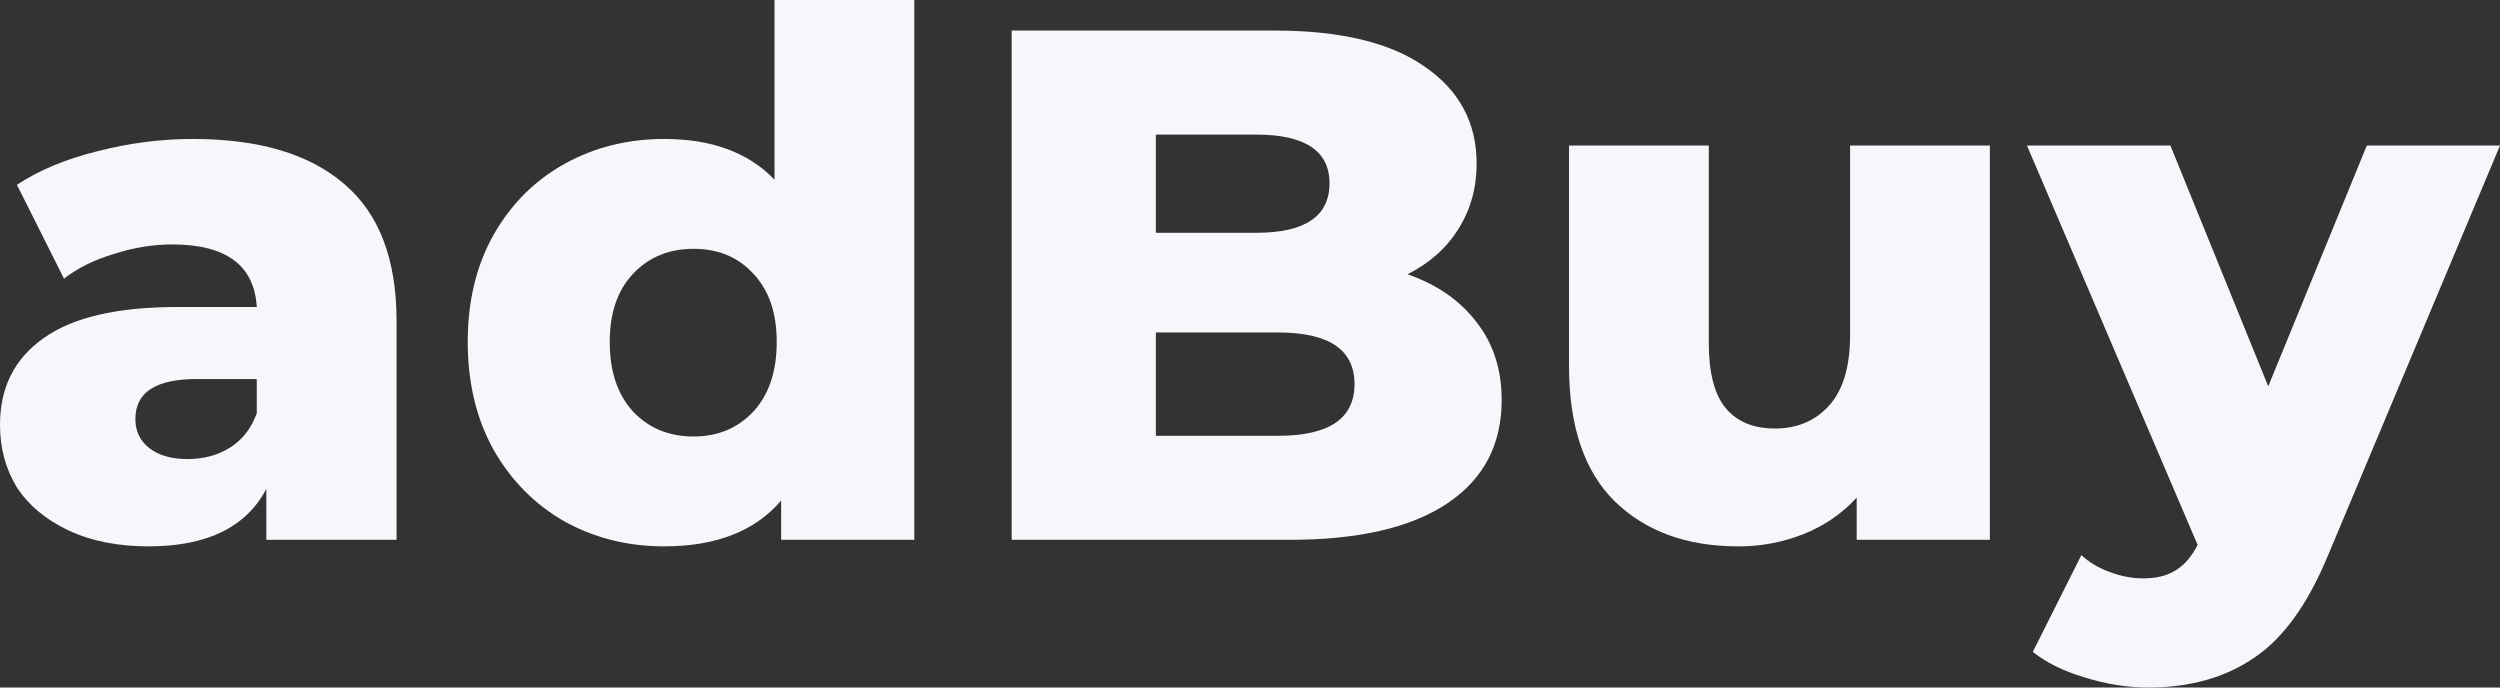
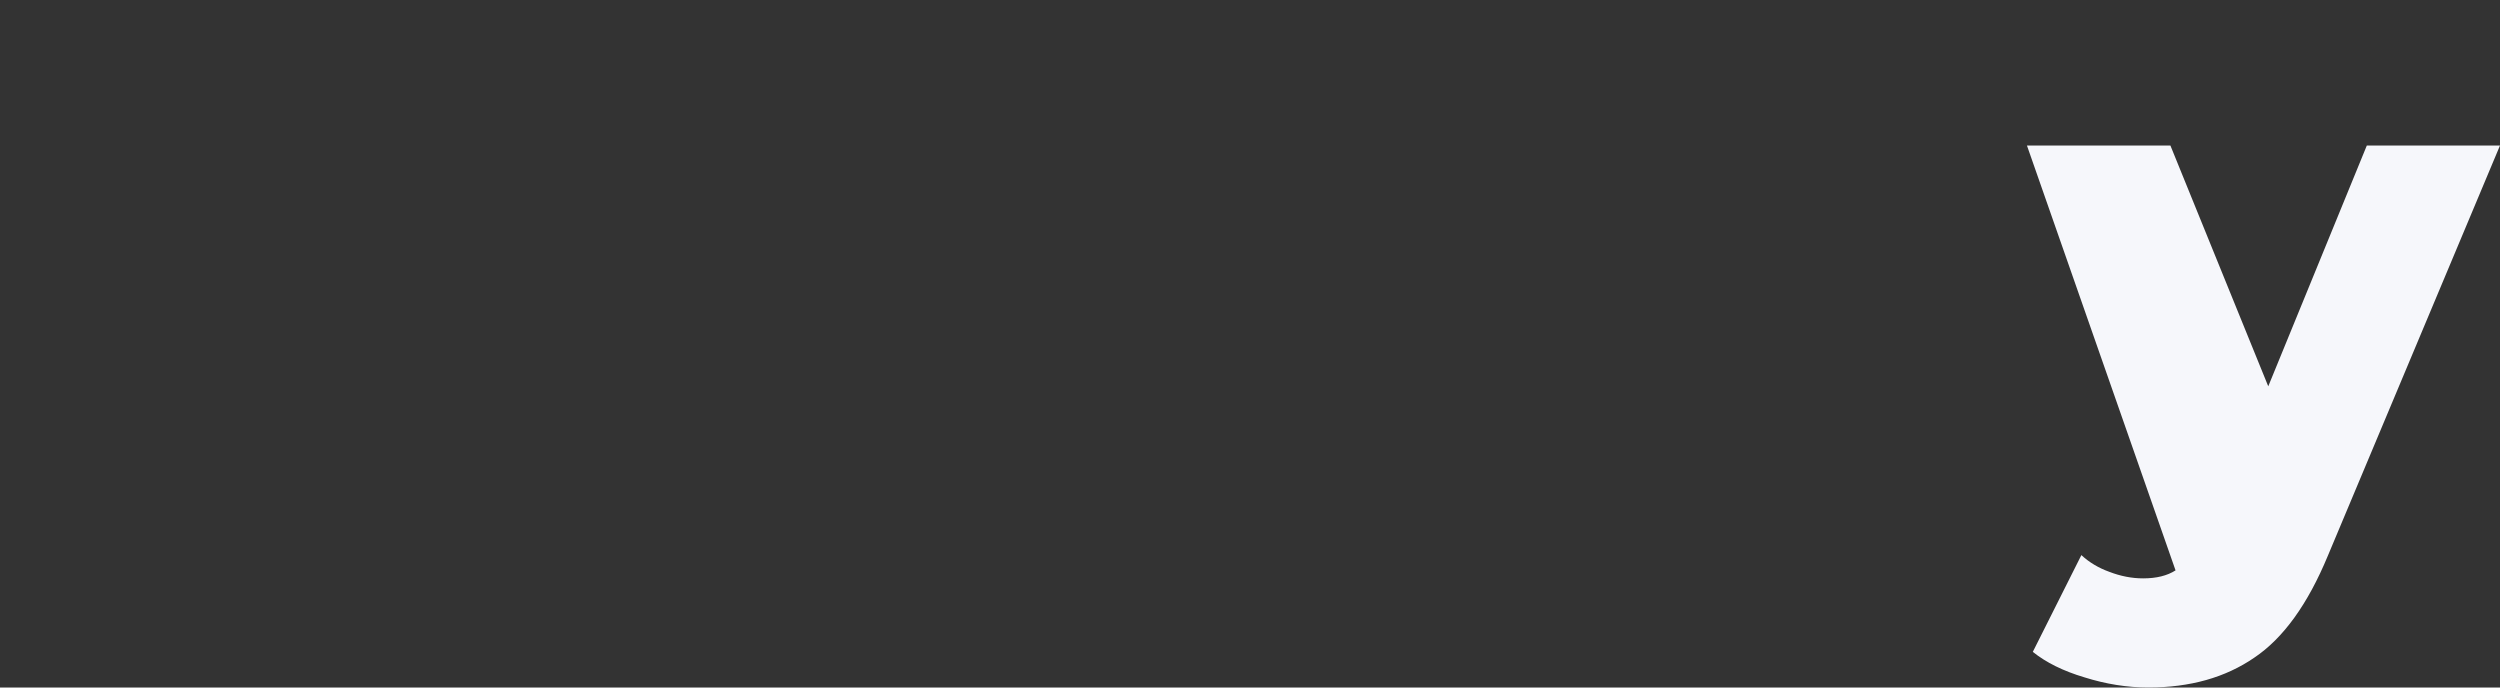
<svg xmlns="http://www.w3.org/2000/svg" width="120" height="33" viewBox="0 0 120 33" fill="none">
  <rect x="0" y="0" width="120" height="33" fill="#333333" stroke="none" />
-   <path d="M9.252 6.67C12.431 6.67 14.856 7.392 16.527 8.835C18.199 10.255 19.035 12.443 19.035 15.4V25.911H12.784V23.467C11.819 25.306 9.935 26.225 7.134 26.225C5.65 26.225 4.367 25.969 3.284 25.457C2.201 24.945 1.377 24.258 0.812 23.397C0.271 22.512 0 21.511 0 20.394C0 18.601 0.695 17.216 2.084 16.238C3.473 15.237 5.615 14.736 8.511 14.736H12.325C12.207 12.734 10.853 11.733 8.264 11.733C7.345 11.733 6.416 11.885 5.474 12.187C4.532 12.467 3.732 12.862 3.072 13.375L0.812 8.87C1.872 8.171 3.155 7.636 4.662 7.263C6.192 6.868 7.722 6.67 9.252 6.67ZM9.005 22.035C9.782 22.035 10.465 21.849 11.053 21.476C11.642 21.104 12.066 20.557 12.325 19.835V18.194H9.429C7.475 18.194 6.498 18.834 6.498 20.114C6.498 20.696 6.722 21.162 7.169 21.511C7.616 21.86 8.228 22.035 9.005 22.035Z" fill="#F6F7FB" />
-   <path d="M43.887 0V25.911H37.495V24.025C36.247 25.492 34.376 26.225 31.88 26.225C30.138 26.225 28.549 25.83 27.113 25.038C25.677 24.223 24.535 23.071 23.687 21.581C22.863 20.091 22.451 18.368 22.451 16.413C22.451 14.457 22.863 12.746 23.687 11.279C24.535 9.789 25.677 8.649 27.113 7.857C28.549 7.066 30.138 6.67 31.88 6.67C34.164 6.67 35.93 7.322 37.177 8.625V0H43.887ZM33.293 20.952C34.446 20.952 35.4 20.557 36.153 19.765C36.907 18.95 37.283 17.833 37.283 16.413C37.283 15.016 36.907 13.922 36.153 13.13C35.423 12.339 34.47 11.943 33.293 11.943C32.116 11.943 31.15 12.339 30.397 13.13C29.643 13.922 29.267 15.016 29.267 16.413C29.267 17.833 29.643 18.95 30.397 19.765C31.15 20.557 32.116 20.952 33.293 20.952Z" fill="#F6F7FB" />
-   <path d="M67.56 13.165C68.972 13.654 70.079 14.422 70.879 15.47C71.68 16.494 72.08 17.74 72.08 19.206C72.08 21.348 71.209 23.001 69.467 24.165C67.725 25.329 65.206 25.911 61.91 25.911H48.56V1.467H61.203C64.358 1.467 66.759 2.049 68.407 3.213C70.055 4.354 70.879 5.902 70.879 7.857C70.879 9.021 70.585 10.069 69.997 11C69.432 11.908 68.619 12.63 67.56 13.165ZM55.482 6.46V11.175H60.285C62.639 11.175 63.816 10.383 63.816 8.8C63.816 7.24 62.639 6.46 60.285 6.46H55.482ZM61.344 20.918C63.793 20.918 65.017 20.091 65.017 18.438C65.017 16.785 63.793 15.959 61.344 15.959H55.482V20.918H61.344Z" fill="#F6F7FB" />
-   <path d="M95.513 6.984V25.911H89.121V23.886C88.415 24.654 87.568 25.236 86.579 25.632C85.59 26.028 84.542 26.226 83.436 26.226C80.964 26.226 78.986 25.504 77.503 24.06C76.043 22.617 75.313 20.452 75.313 17.565V6.984H82.023V16.483C82.023 17.903 82.294 18.939 82.835 19.591C83.377 20.242 84.166 20.568 85.202 20.568C86.261 20.568 87.12 20.207 87.779 19.486C88.462 18.741 88.804 17.612 88.804 16.099V6.984H95.513Z" fill="#F6F7FB" />
-   <path d="M120 6.984L111.736 26.679C110.771 29.008 109.594 30.637 108.205 31.568C106.816 32.523 105.121 33 103.12 33C102.107 33 101.083 32.837 100.047 32.511C99.035 32.209 98.211 31.801 97.575 31.289L99.906 26.645C100.283 26.994 100.73 27.262 101.248 27.448C101.789 27.657 102.331 27.762 102.872 27.762C103.508 27.762 104.026 27.634 104.426 27.378C104.85 27.122 105.203 26.714 105.486 26.156L97.293 6.984H104.179L108.876 18.543L113.608 6.984H120Z" fill="#F6F7FB" />
+   <path d="M120 6.984L111.736 26.679C110.771 29.008 109.594 30.637 108.205 31.568C106.816 32.523 105.121 33 103.12 33C102.107 33 101.083 32.837 100.047 32.511C99.035 32.209 98.211 31.801 97.575 31.289L99.906 26.645C100.283 26.994 100.73 27.262 101.248 27.448C101.789 27.657 102.331 27.762 102.872 27.762C103.508 27.762 104.026 27.634 104.426 27.378L97.293 6.984H104.179L108.876 18.543L113.608 6.984H120Z" fill="#F6F7FB" />
</svg>